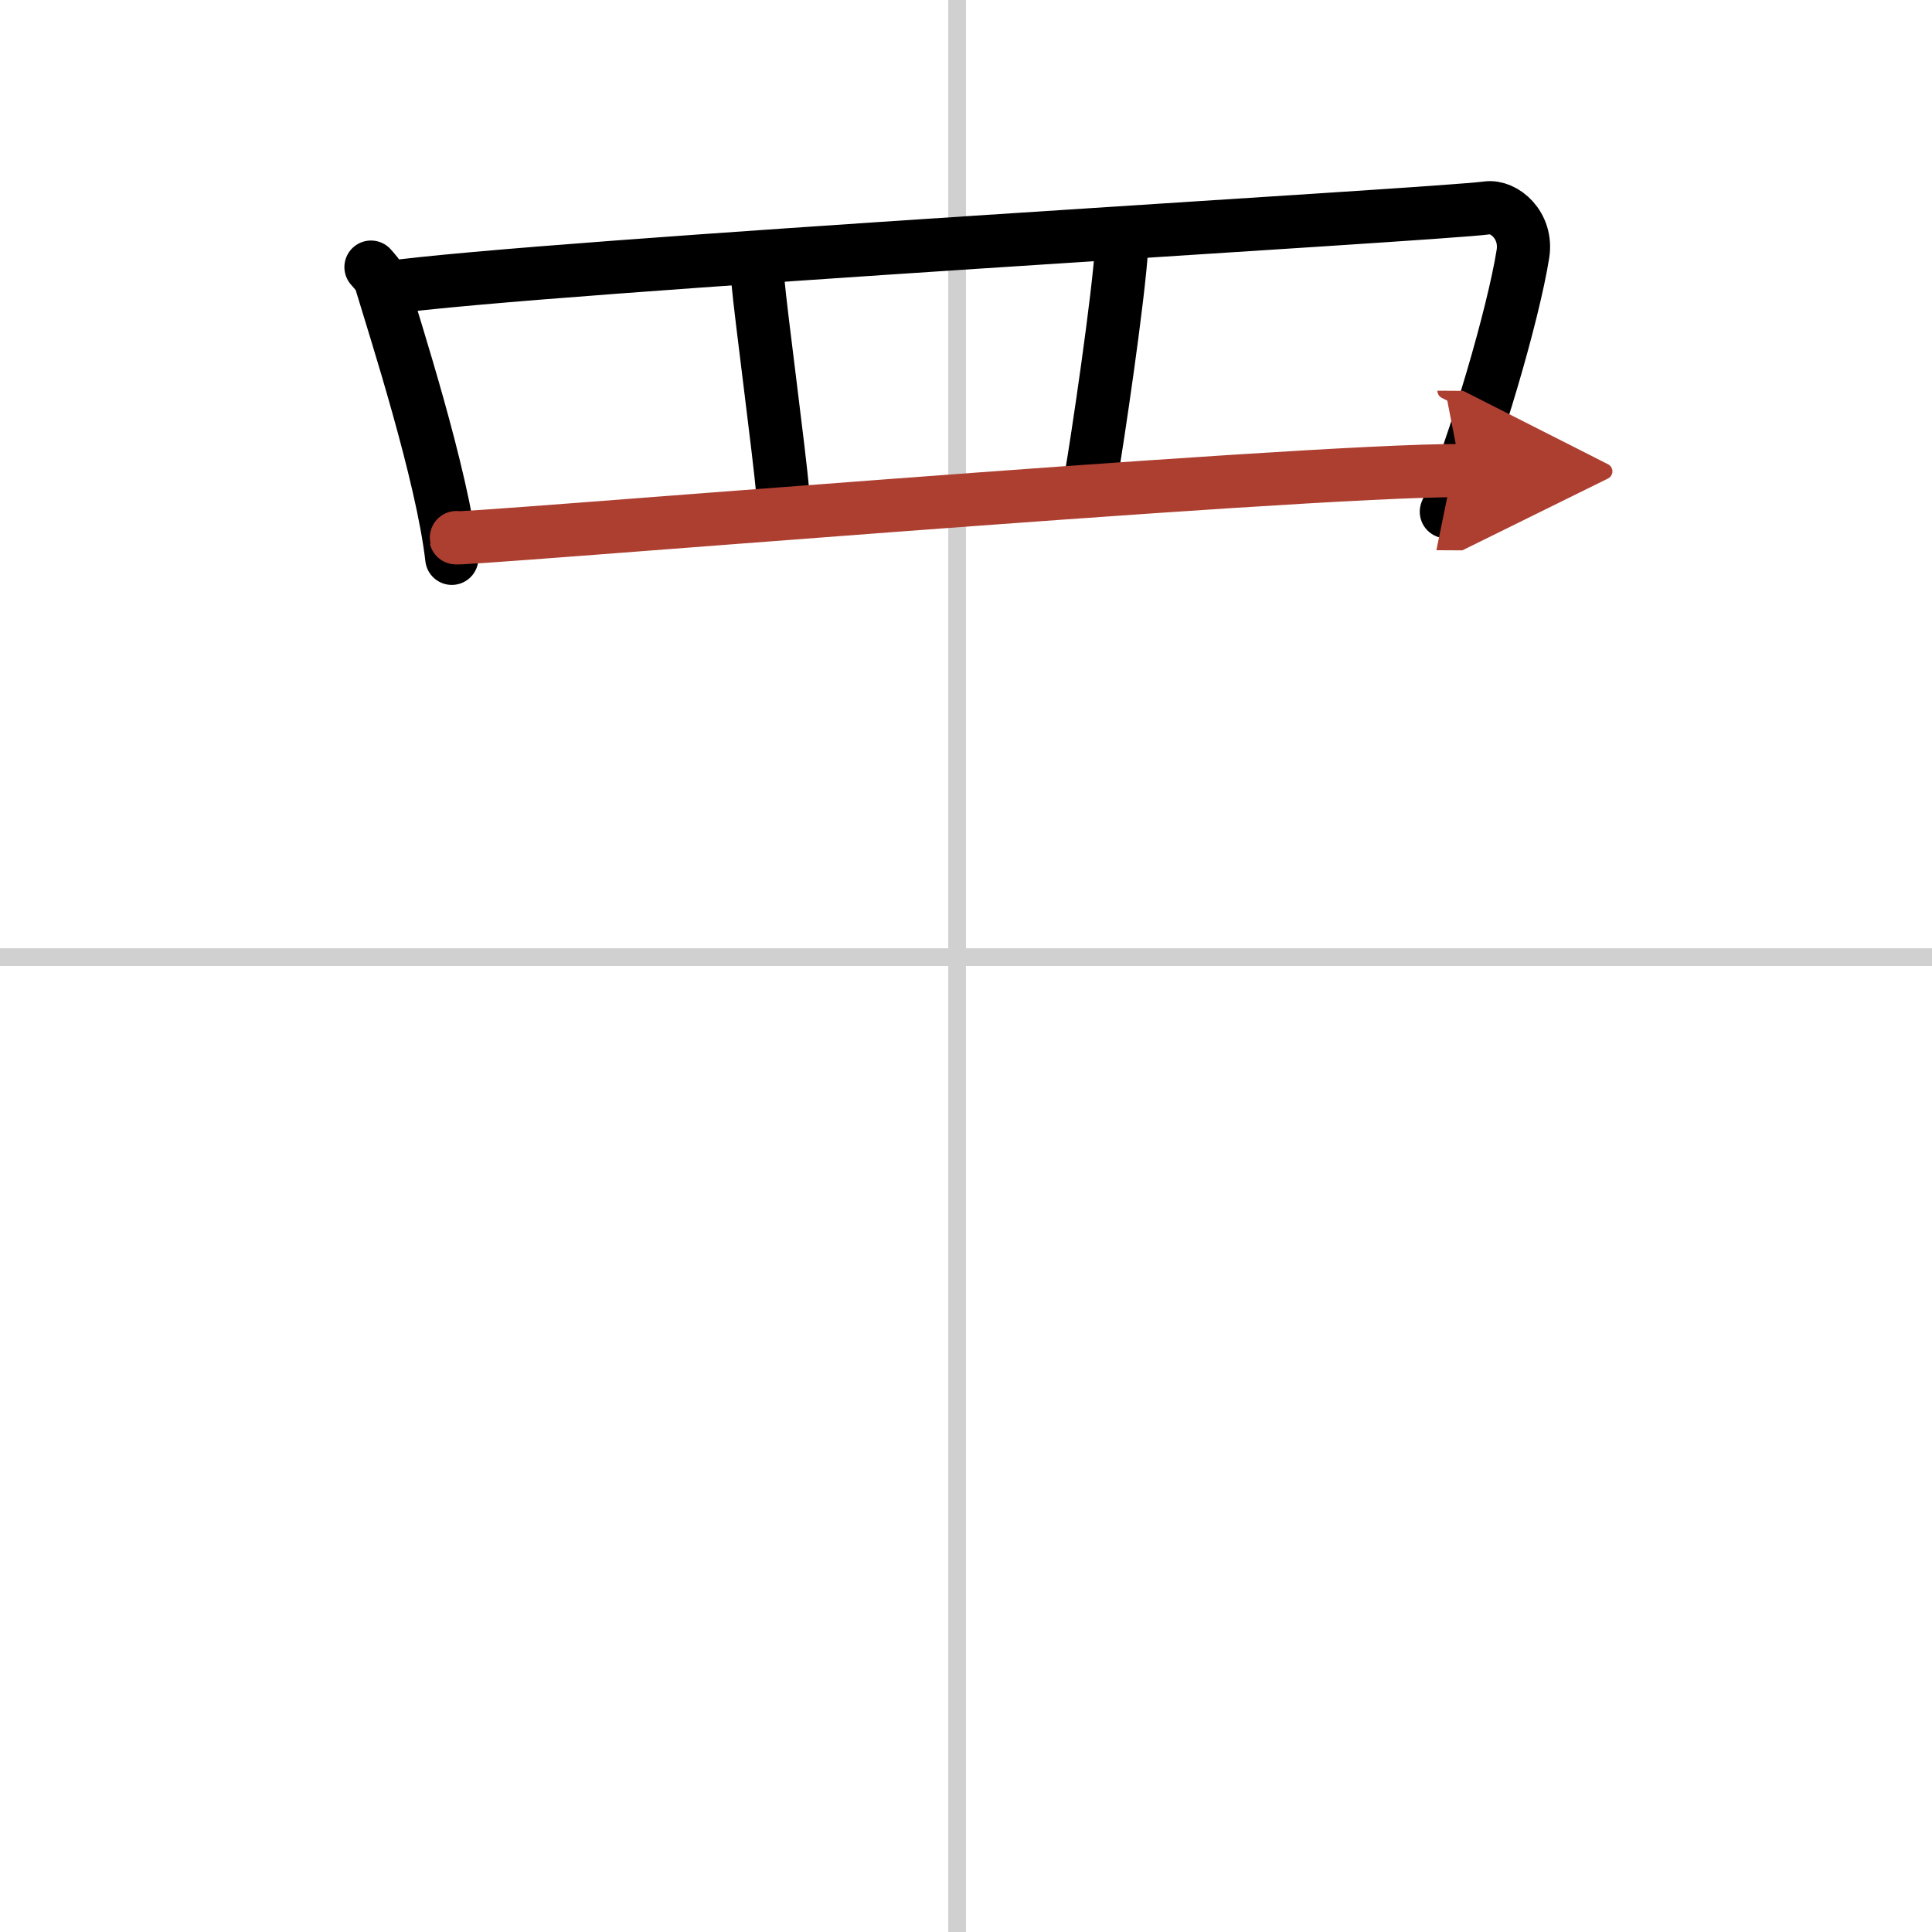
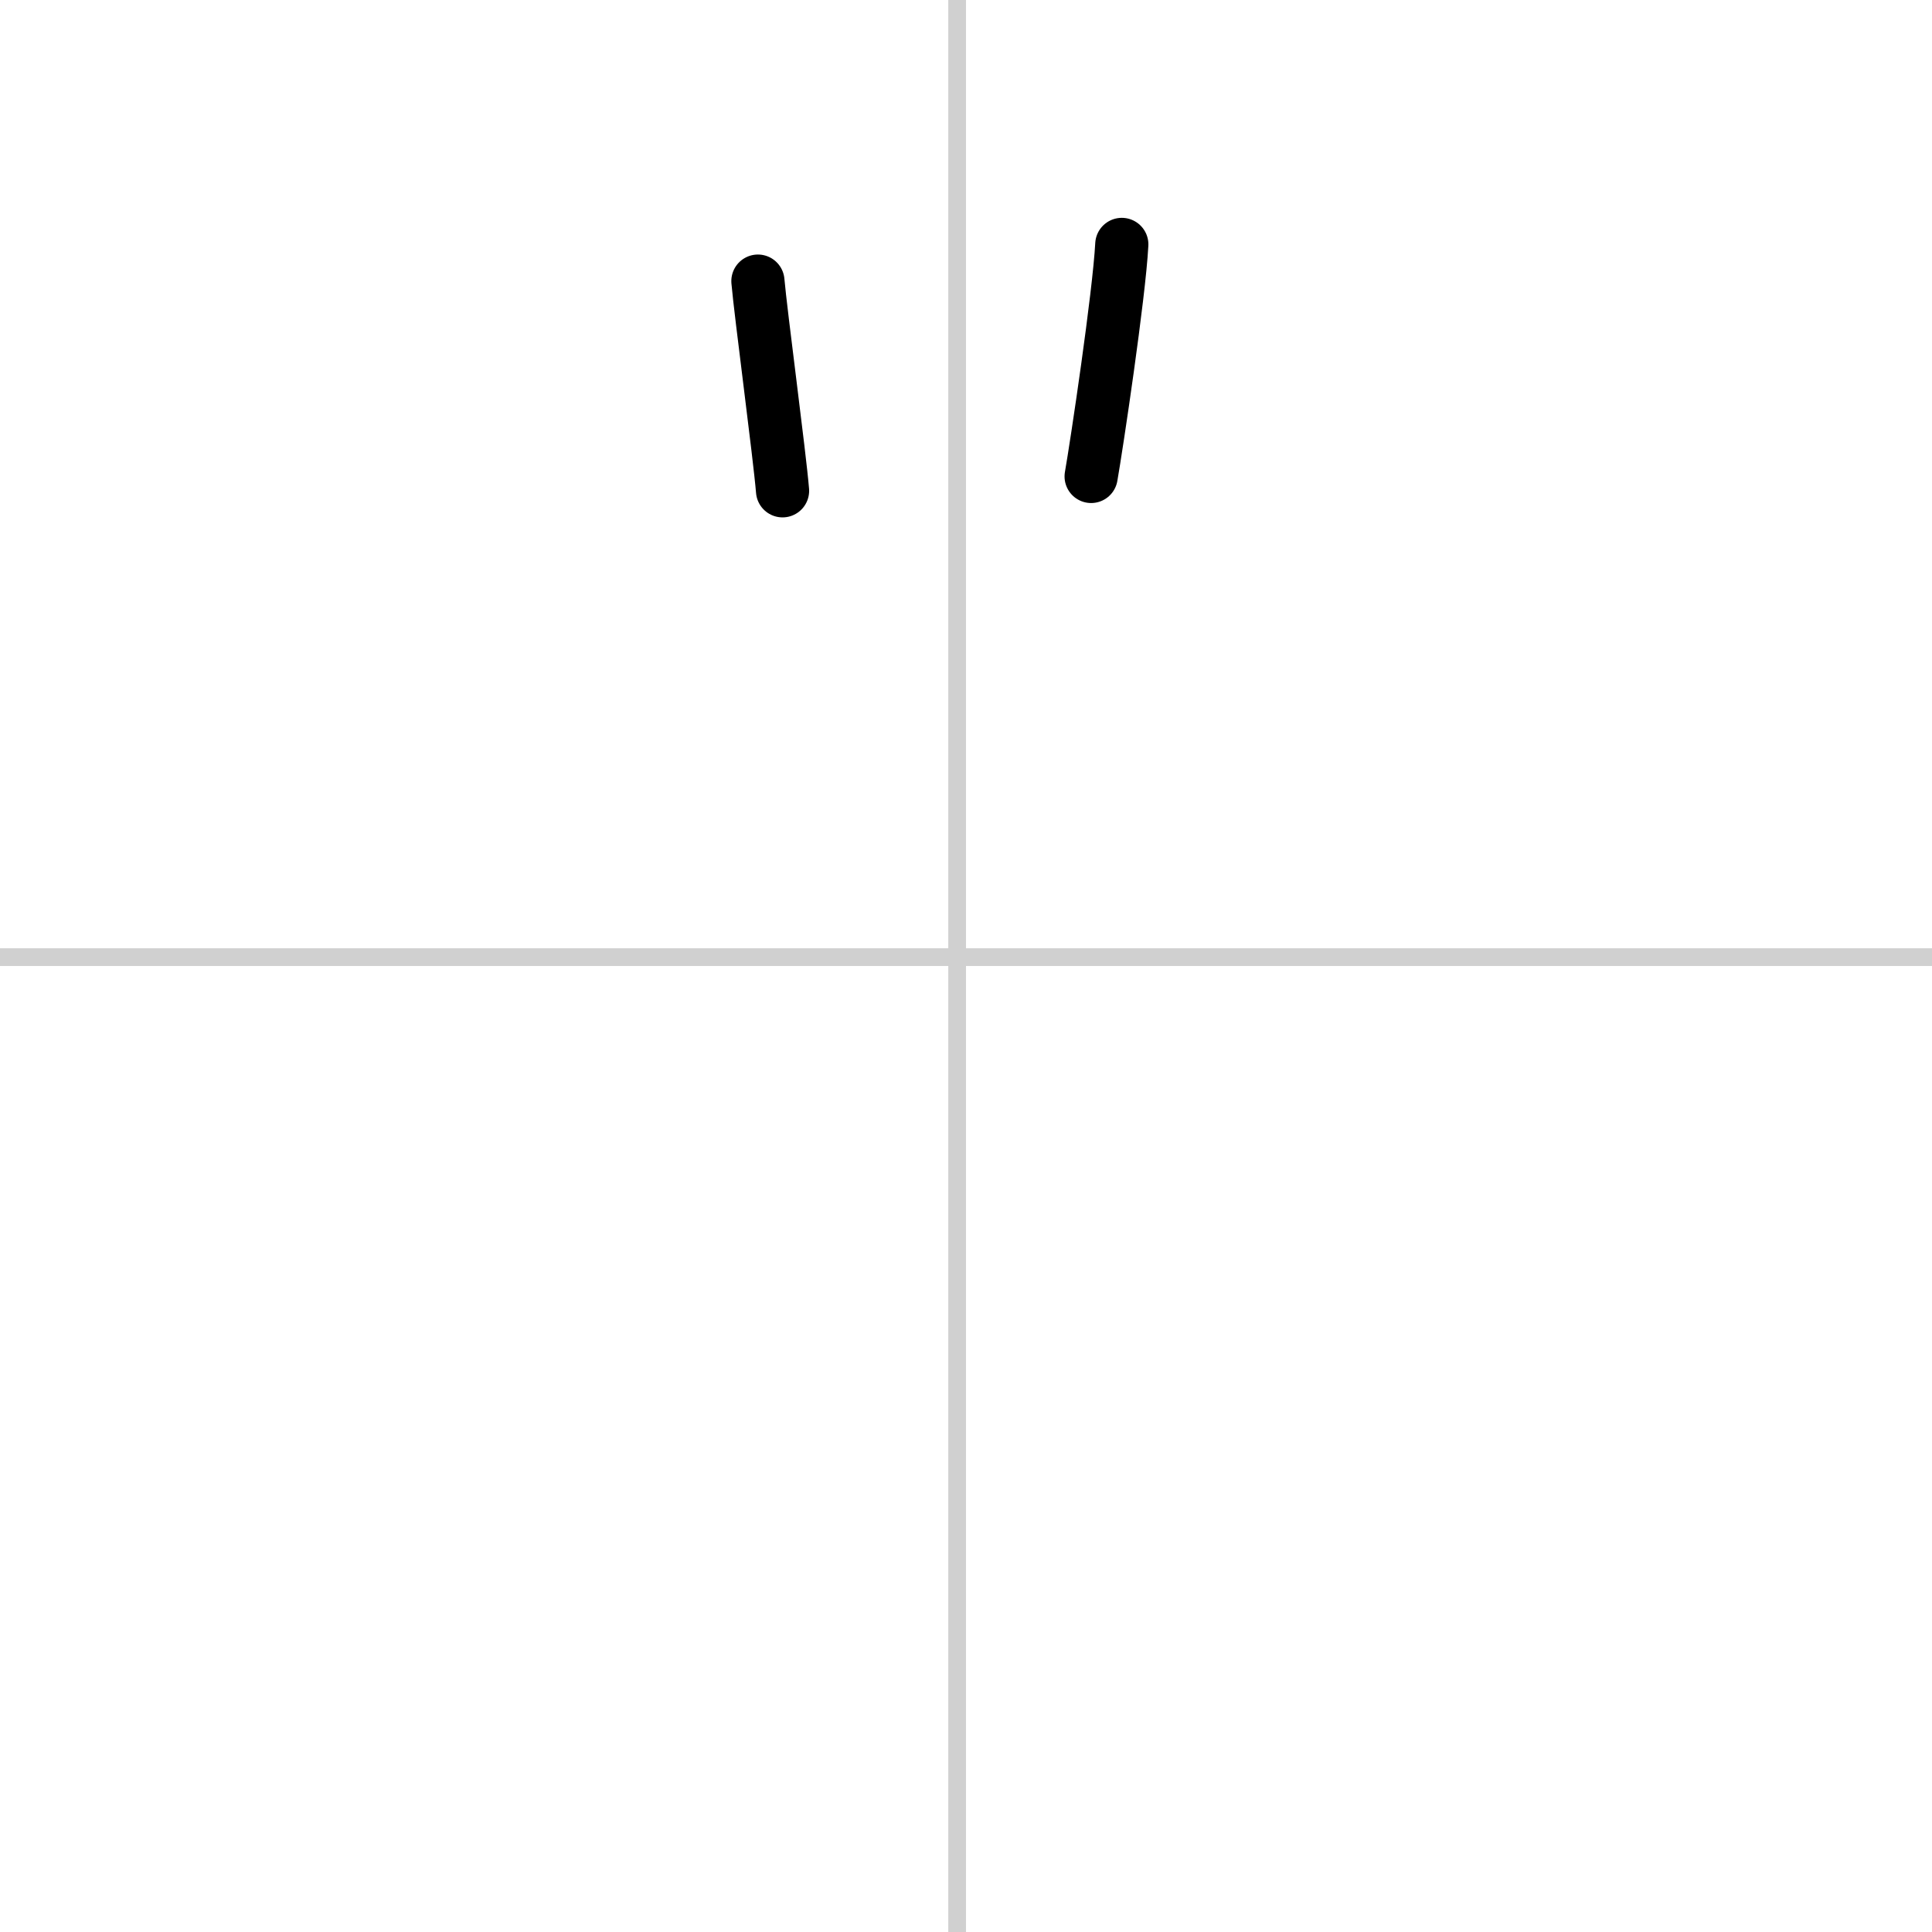
<svg xmlns="http://www.w3.org/2000/svg" width="400" height="400" viewBox="0 0 109 109">
  <defs>
    <marker id="a" markerWidth="4" orient="auto" refX="1" refY="5" viewBox="0 0 10 10">
      <polyline points="0 0 10 5 0 10 1 5" fill="#ad3f31" stroke="#ad3f31" />
    </marker>
  </defs>
  <g fill="none" stroke="#000" stroke-linecap="round" stroke-linejoin="round" stroke-width="3">
    <rect width="100%" height="100%" fill="#fff" stroke="#fff" />
    <line x1="54" x2="54" y2="109" stroke="#d0d0d0" stroke-width="1" />
    <line x2="109" y1="54" y2="54" stroke="#d0d0d0" stroke-width="1" />
-     <path d="m20.93 15.07c0.23 0.27 0.46 0.49 0.56 0.82 0.79 2.64 3.46 10.87 4 15.61" />
-     <path d="m21.72 16.25c8.78-1.25 59.51-4.14 62.17-4.52 0.97-0.14 2.29 0.98 2.03 2.6-0.54 3.39-2.66 10.66-4.32 14.54" />
    <path d="m42.76 15.86c0.15 1.76 1.23 9.86 1.39 11.83" />
    <path d="m63.29 13.79c-0.15 2.86-1.42 11.33-1.73 13.09" />
-     <path d="m25.75 30.33c-1.51 0.31 47.5-3.83 56.67-3.78" marker-end="url(#a)" stroke="#ad3f31" />
  </g>
</svg>